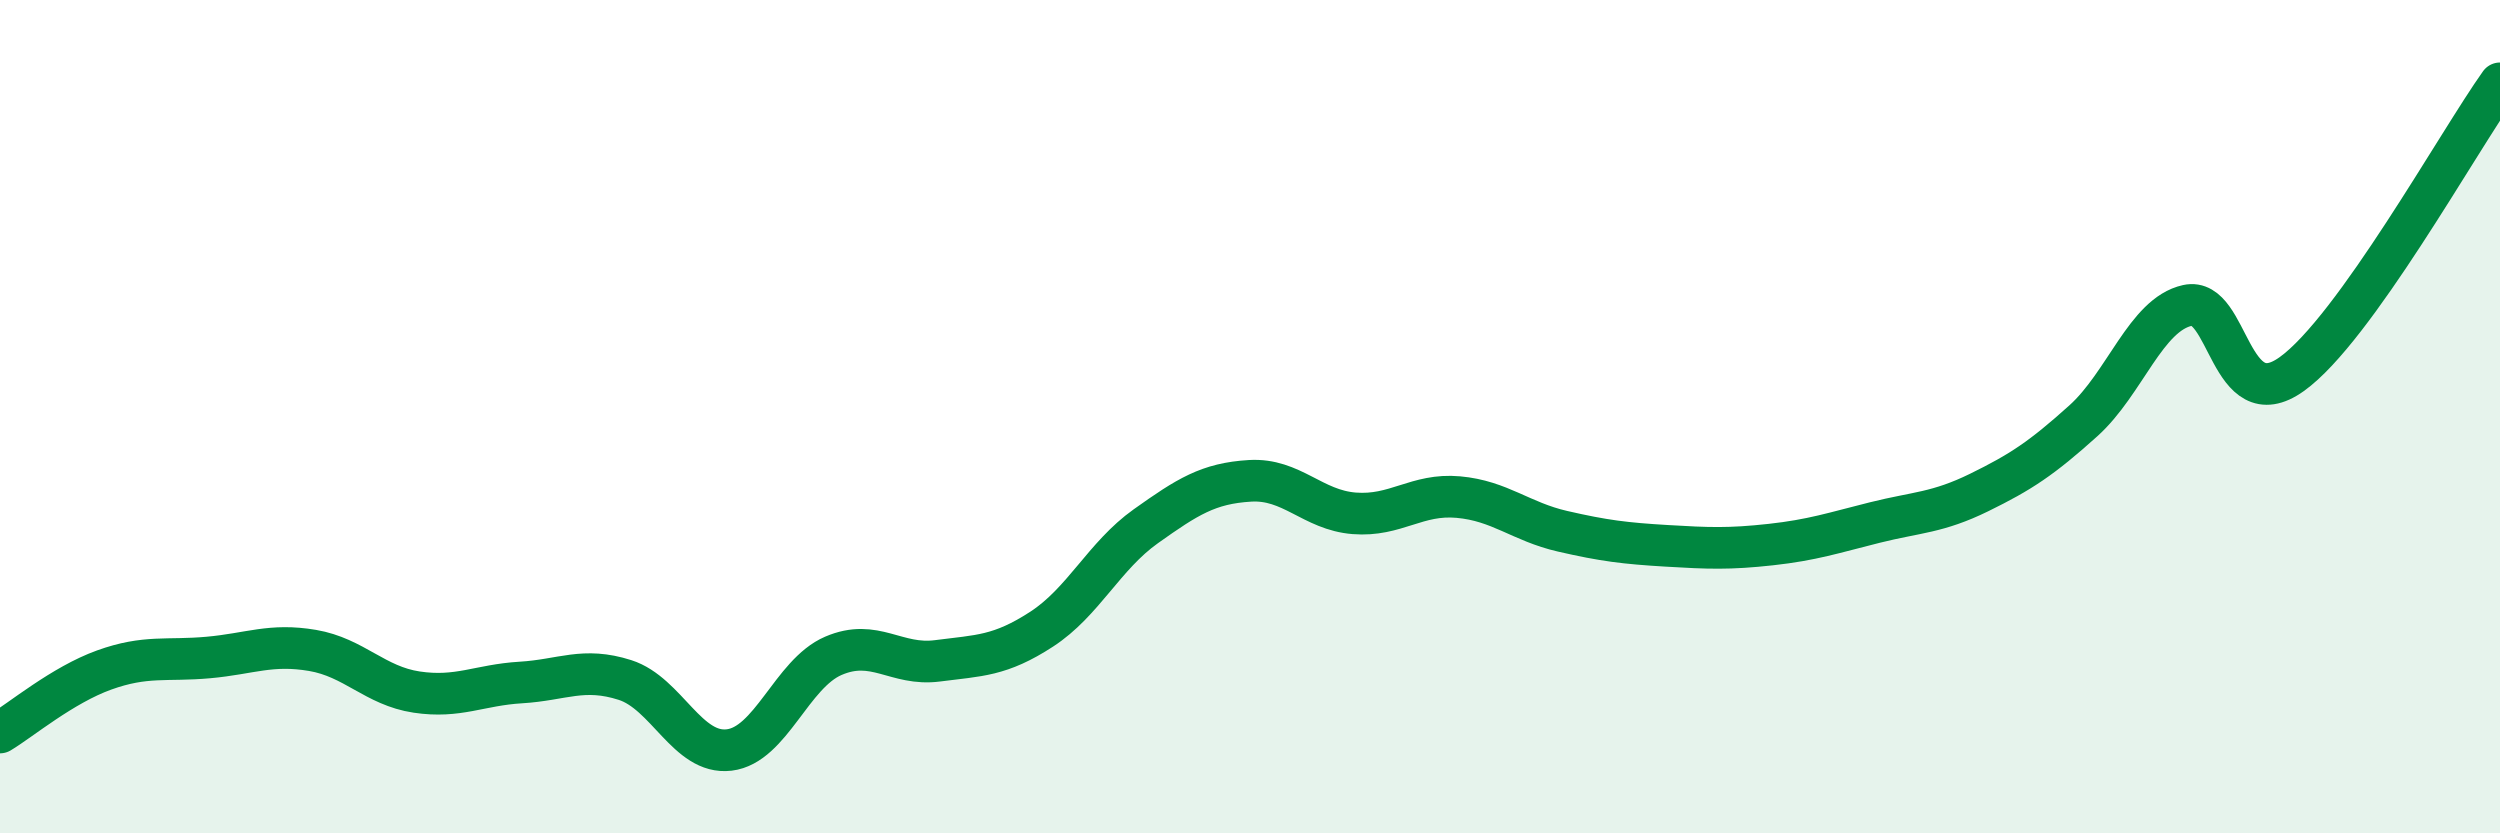
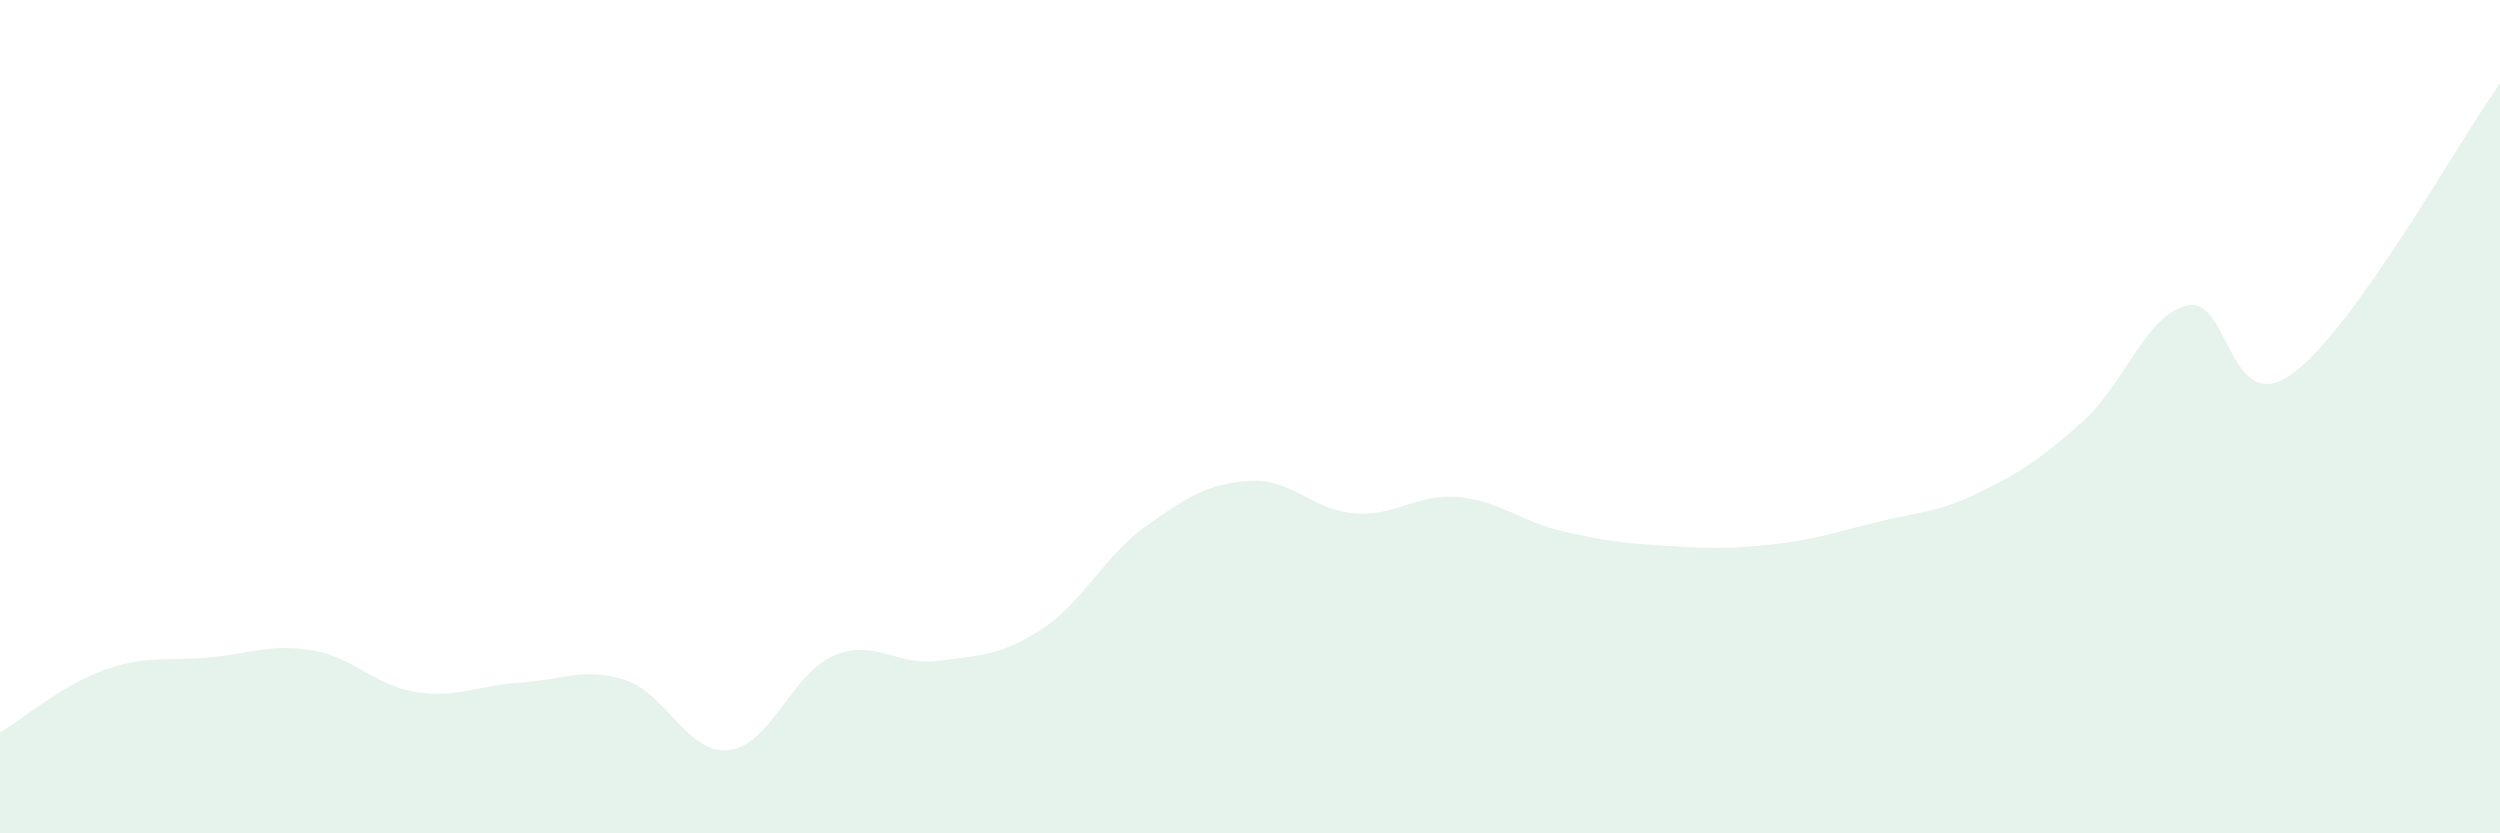
<svg xmlns="http://www.w3.org/2000/svg" width="60" height="20" viewBox="0 0 60 20">
  <path d="M 0,17.58 C 0.5,17.28 1.5,16.44 2.5,16.08 C 3.5,15.72 4,15.87 5,15.78 C 6,15.69 6.5,15.44 7.5,15.61 C 8.5,15.78 9,16.46 10,16.61 C 11,16.76 11.5,16.44 12.5,16.38 C 13.5,16.32 14,16 15,16.32 C 16,16.64 16.5,18.12 17.5,18 C 18.5,17.88 19,16.17 20,15.74 C 21,15.31 21.5,15.99 22.5,15.86 C 23.5,15.73 24,15.75 25,15.1 C 26,14.45 26.5,13.34 27.5,12.63 C 28.5,11.92 29,11.6 30,11.54 C 31,11.48 31.5,12.24 32.5,12.32 C 33.5,12.4 34,11.84 35,11.93 C 36,12.02 36.5,12.52 37.5,12.75 C 38.5,12.98 39,13.04 40,13.1 C 41,13.16 41.5,13.18 42.5,13.07 C 43.5,12.96 44,12.79 45,12.54 C 46,12.29 46.5,12.31 47.5,11.82 C 48.5,11.33 49,11 50,10.1 C 51,9.2 51.5,7.55 52.5,7.33 C 53.5,7.11 53.5,10.05 55,8.98 C 56.5,7.91 59,3.4 60,2L60 20L0 20Z" fill="#008740" opacity="0.1" stroke-linecap="round" stroke-linejoin="round" />
-   <path d="M 0,17.58 C 0.5,17.28 1.5,16.44 2.5,16.08 C 3.5,15.72 4,15.87 5,15.78 C 6,15.69 6.5,15.44 7.5,15.61 C 8.5,15.78 9,16.46 10,16.61 C 11,16.76 11.5,16.44 12.5,16.38 C 13.5,16.32 14,16 15,16.32 C 16,16.64 16.5,18.12 17.5,18 C 18.5,17.88 19,16.17 20,15.74 C 21,15.31 21.5,15.99 22.5,15.86 C 23.5,15.73 24,15.75 25,15.1 C 26,14.45 26.5,13.34 27.5,12.63 C 28.5,11.92 29,11.6 30,11.54 C 31,11.48 31.5,12.24 32.5,12.32 C 33.5,12.4 34,11.84 35,11.93 C 36,12.02 36.5,12.52 37.5,12.75 C 38.5,12.98 39,13.04 40,13.1 C 41,13.16 41.5,13.18 42.5,13.07 C 43.5,12.96 44,12.79 45,12.54 C 46,12.29 46.5,12.31 47.5,11.82 C 48.5,11.33 49,11 50,10.1 C 51,9.2 51.5,7.55 52.5,7.33 C 53.5,7.11 53.5,10.05 55,8.98 C 56.5,7.91 59,3.4 60,2" stroke="#008740" stroke-width="1" fill="none" stroke-linecap="round" stroke-linejoin="round" />
</svg>